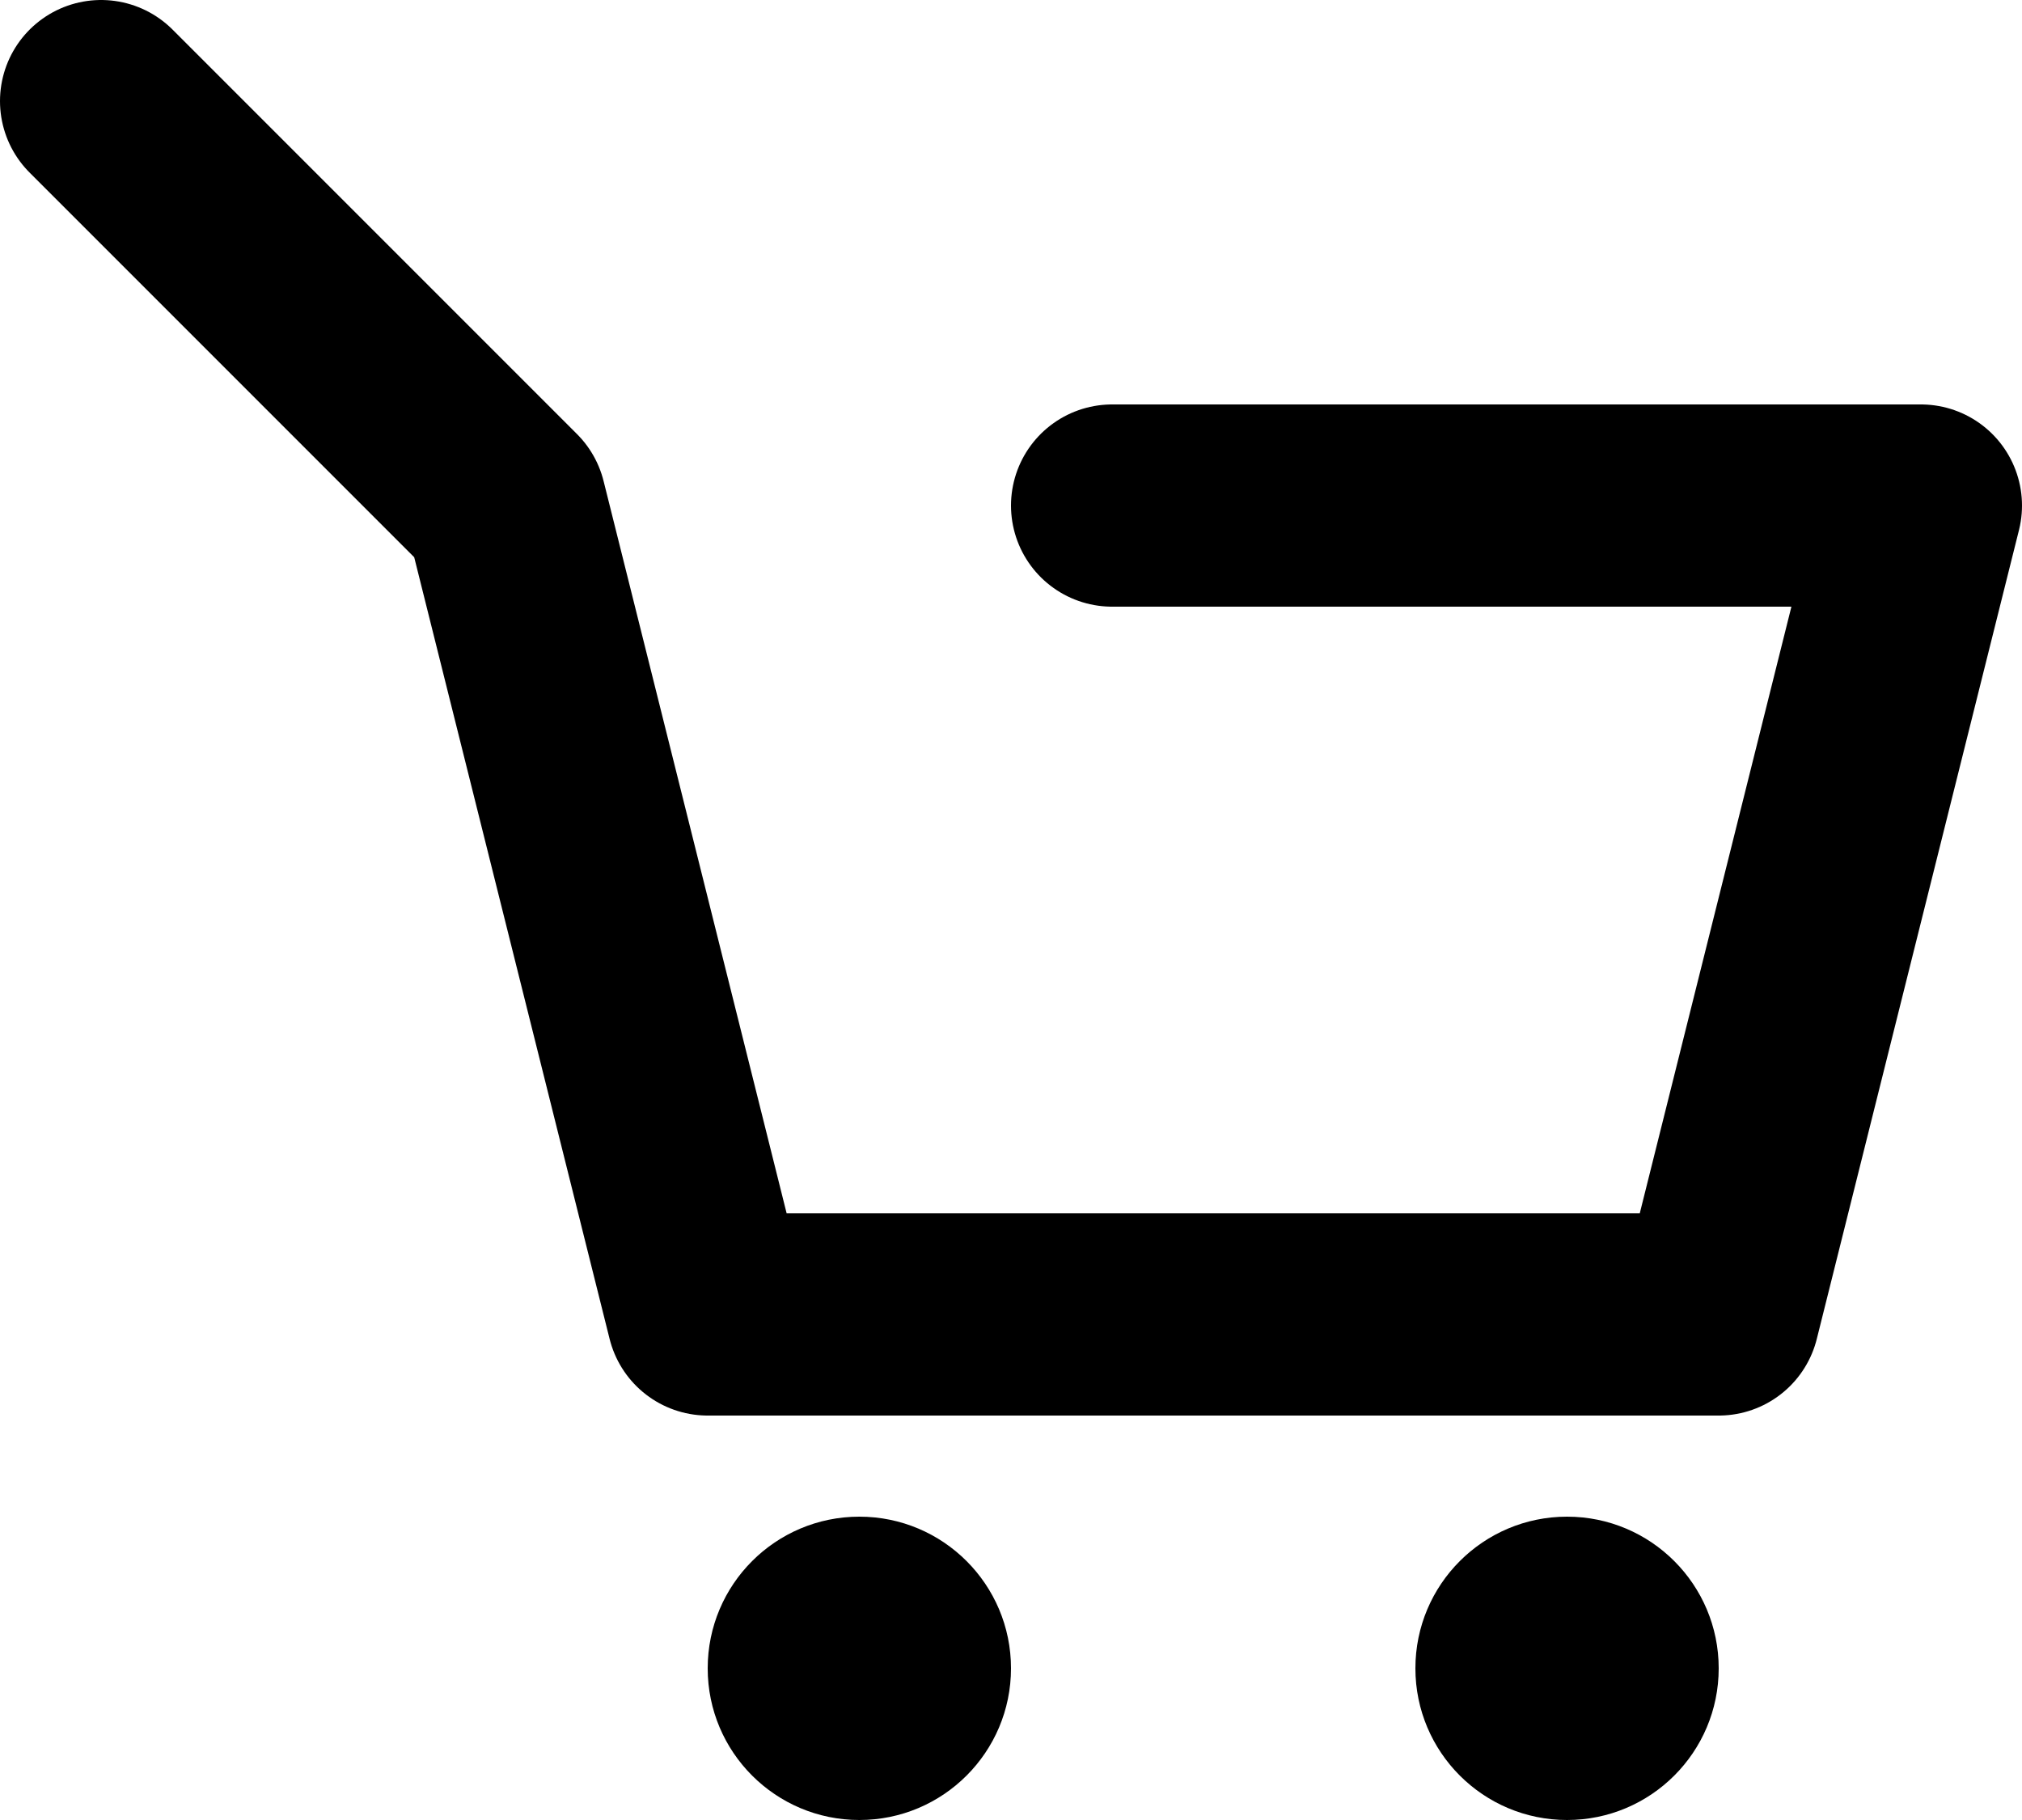
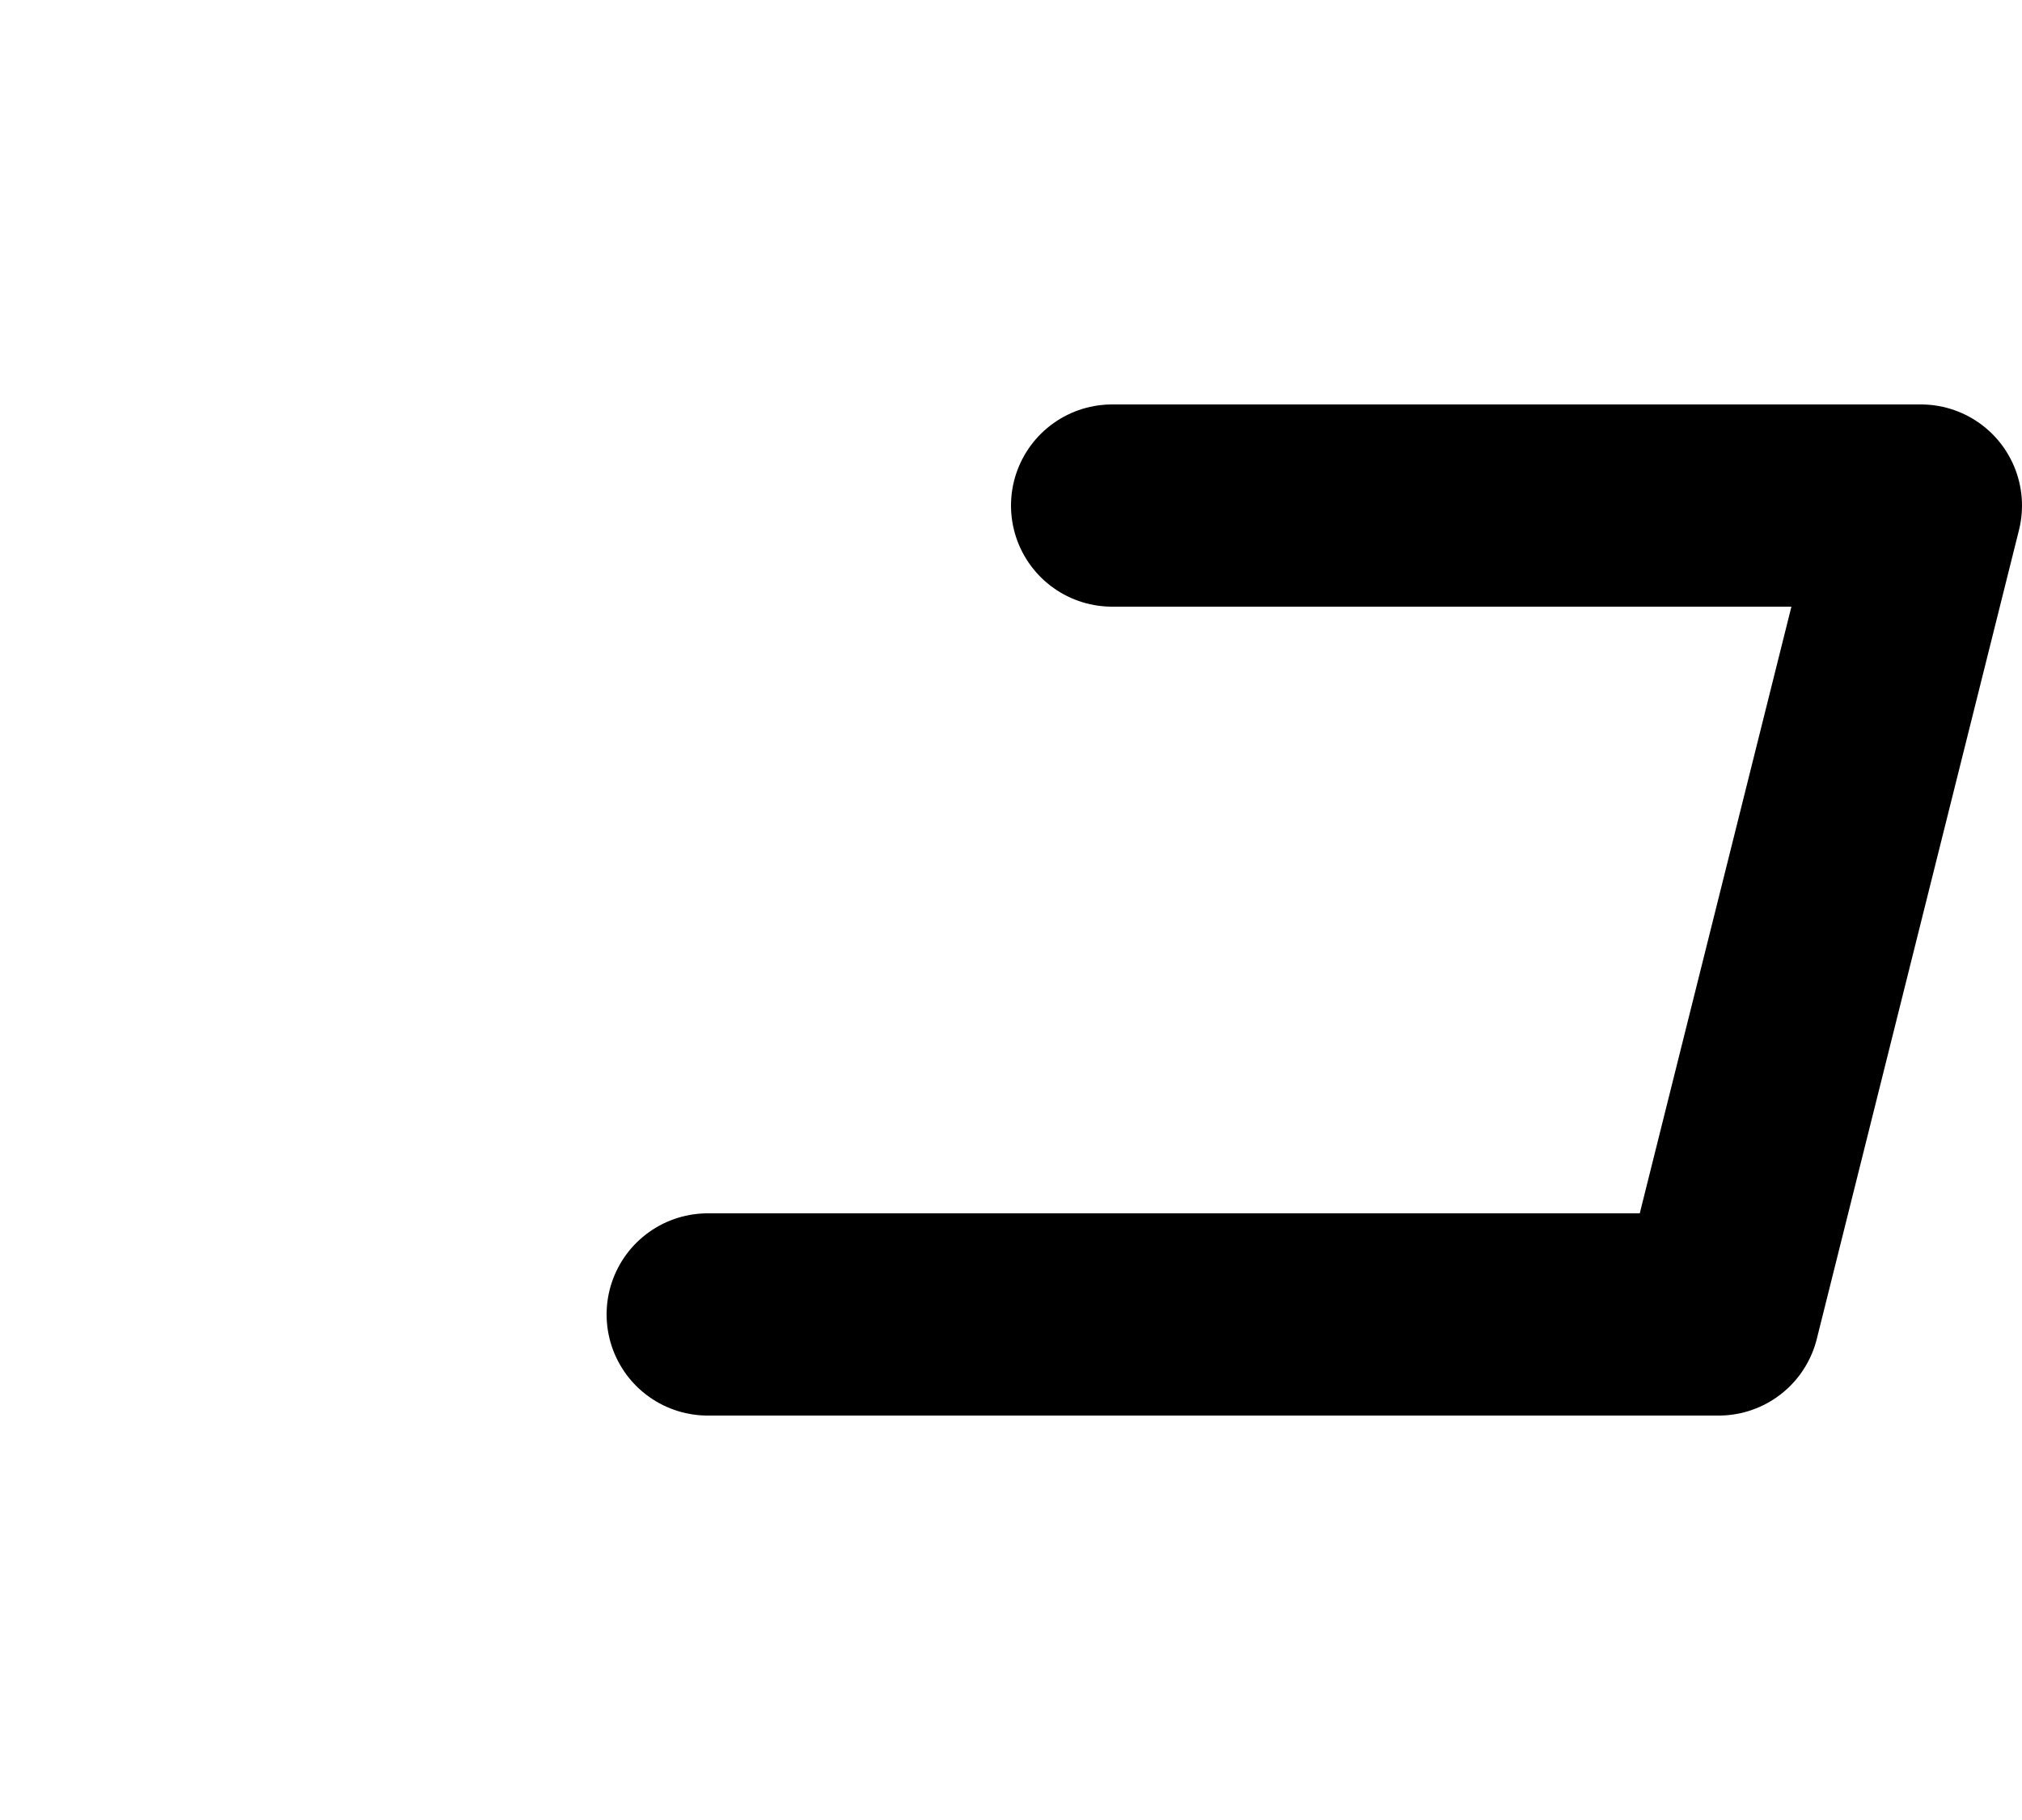
<svg xmlns="http://www.w3.org/2000/svg" width="20" height="18" viewBox="0 0 20 18">
  <g fill="none" fill-rule="evenodd" transform="translate(1 1)">
-     <circle cx="14.5" cy="15.5" r="1.5" fill="currentColor" fill-rule="nonzero" />
-     <circle cx="7.5" cy="15.5" r="1.5" fill="currentColor" fill-rule="nonzero" />
-     <path stroke="currentColor" stroke-linecap="round" stroke-linejoin="round" stroke-width="2" d="M10 4h8l-2 8H6L4 4 0 0" />
+     <path stroke="currentColor" stroke-linecap="round" stroke-linejoin="round" stroke-width="2" d="M10 4h8l-2 8H6" />
  </g>
</svg>